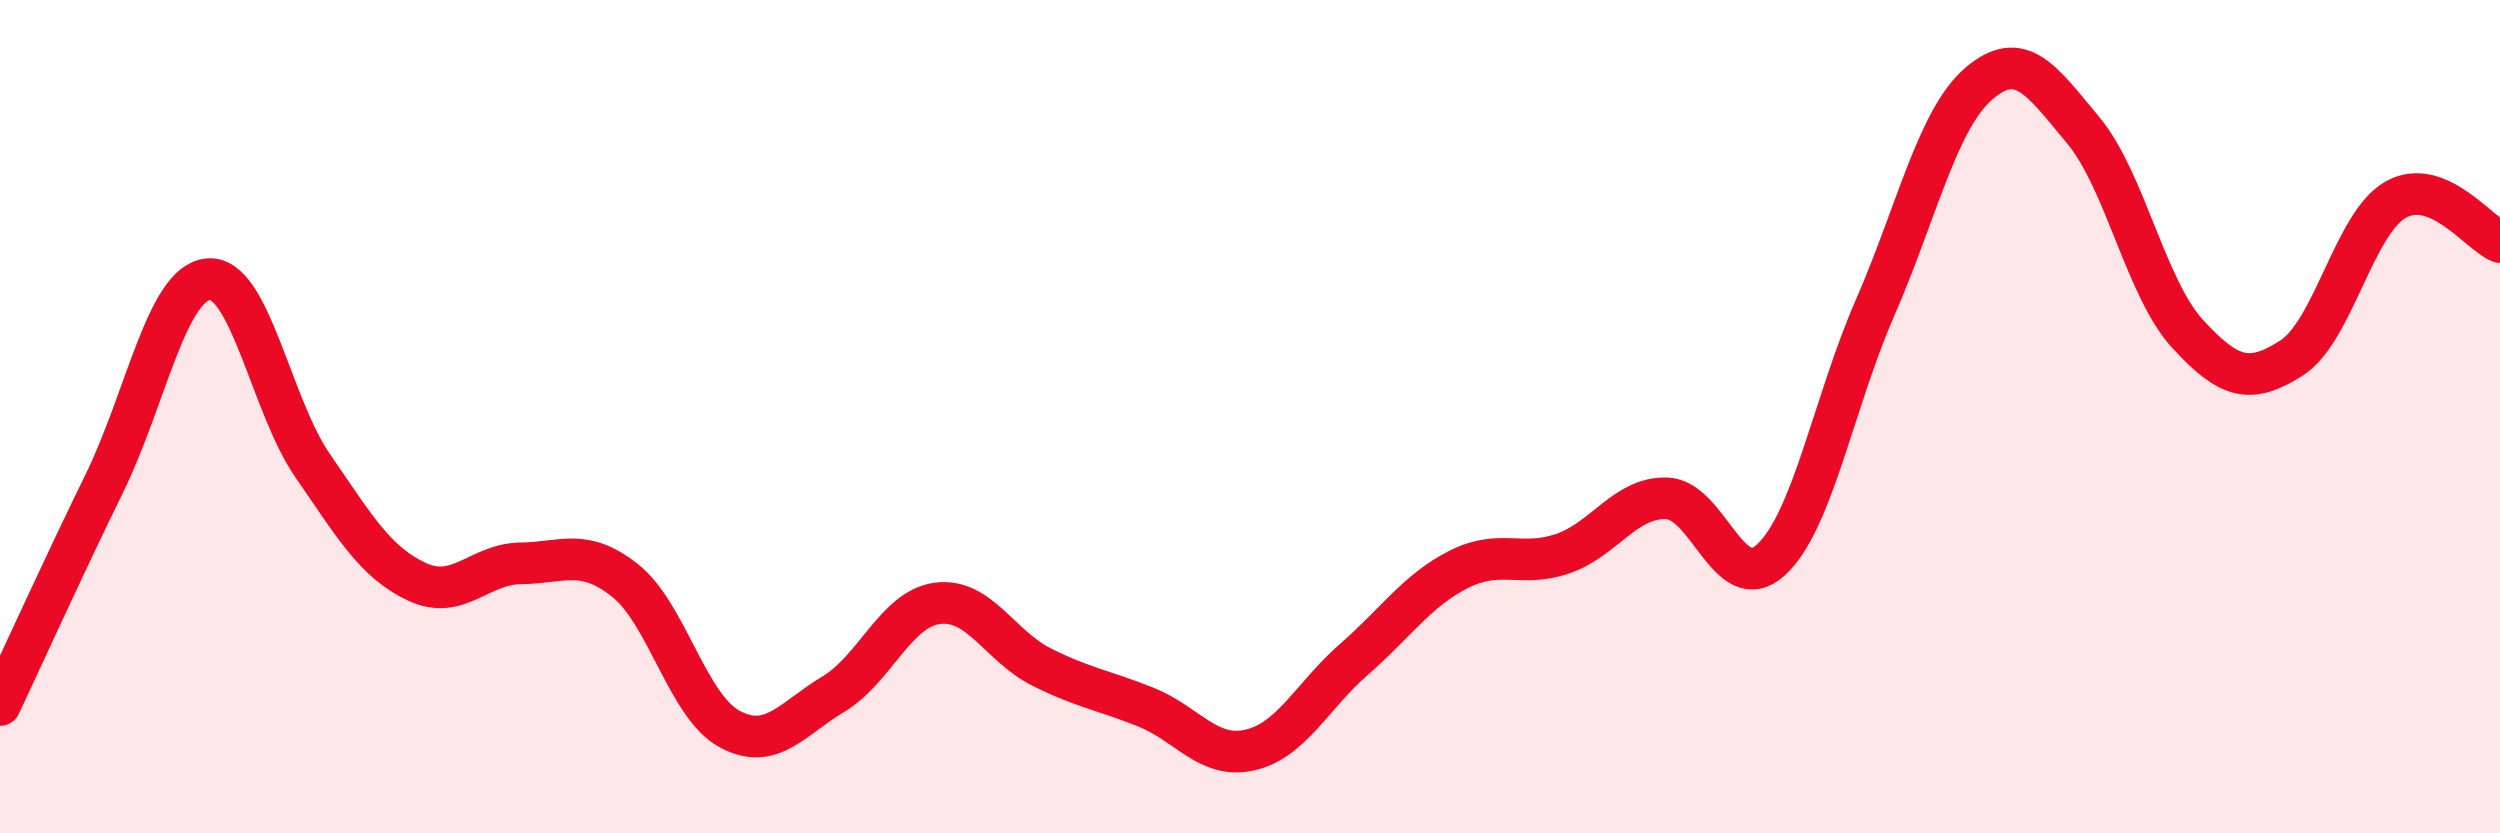
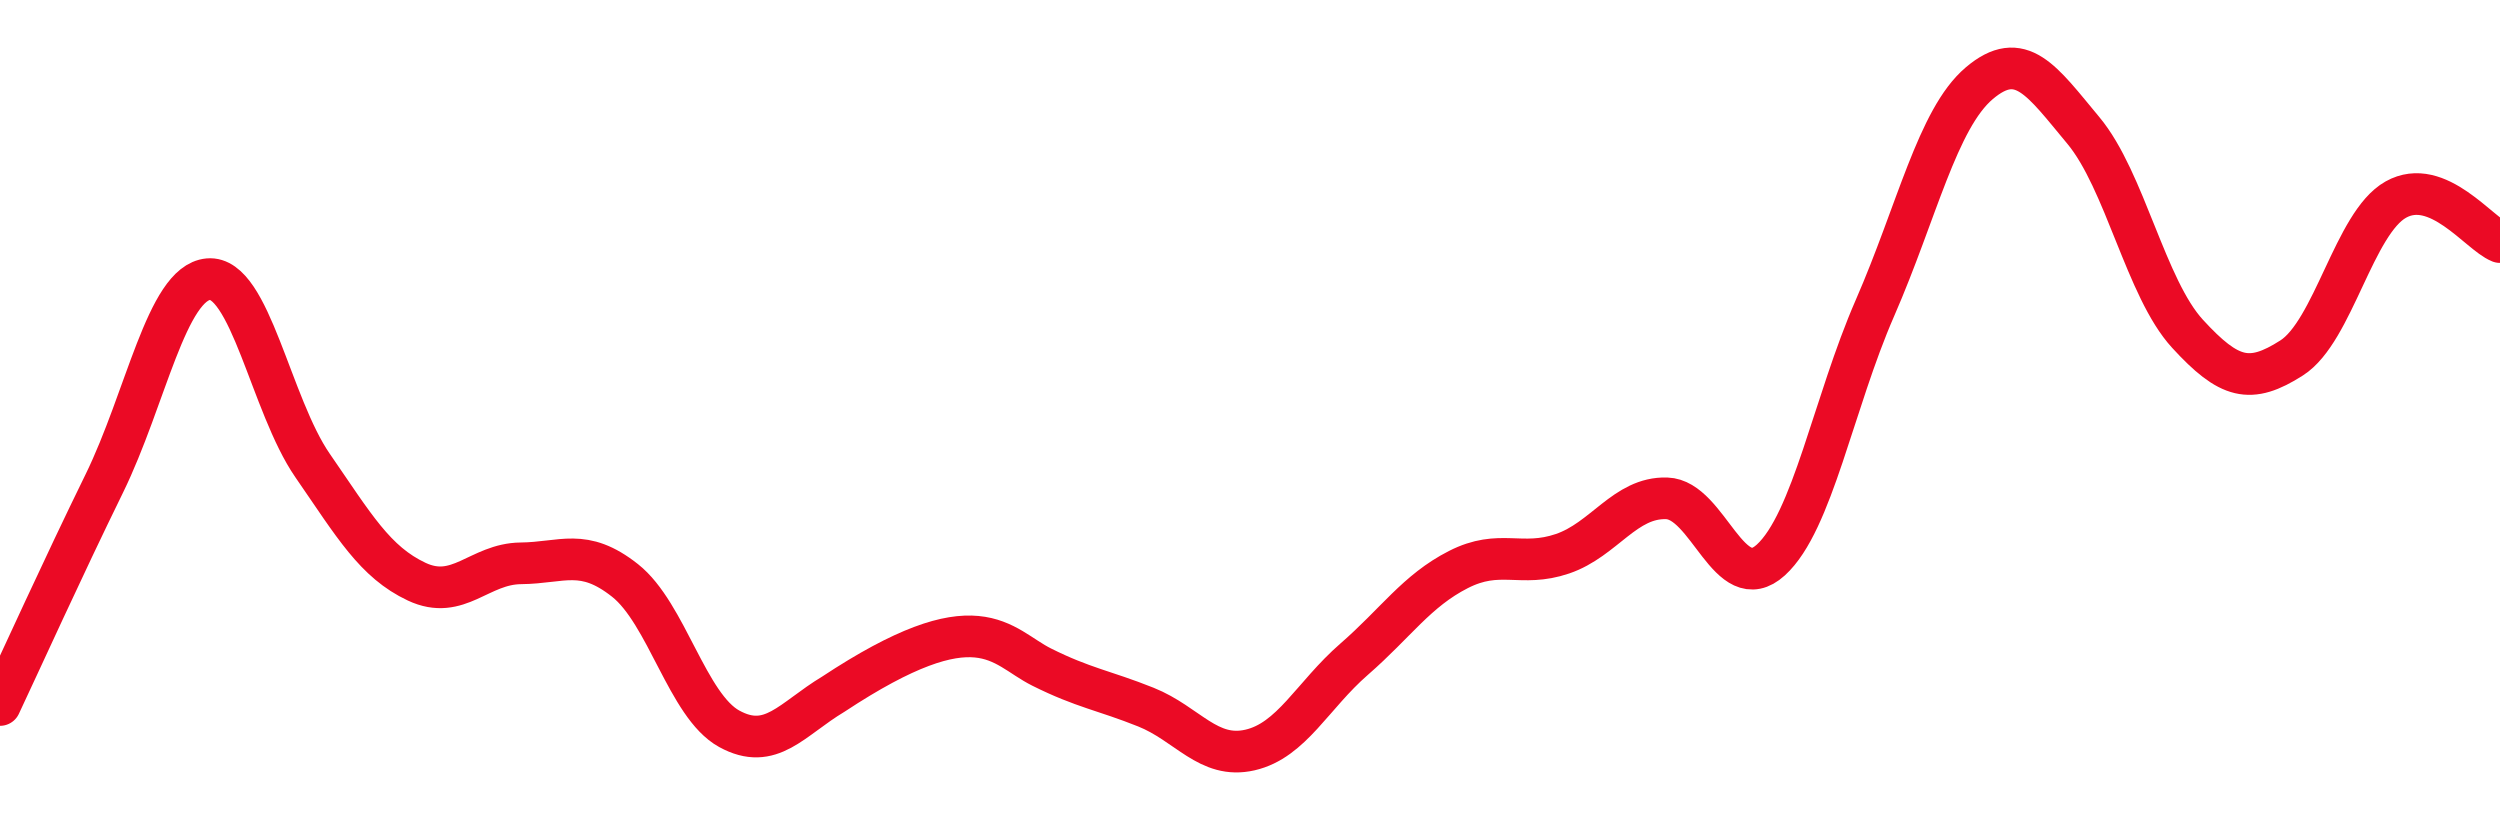
<svg xmlns="http://www.w3.org/2000/svg" width="60" height="20" viewBox="0 0 60 20">
-   <path d="M 0,16.92 C 0.5,15.86 1.5,13.65 2.5,11.61 C 3.5,9.57 4,6.79 5,6.7 C 6,6.61 6.5,9.72 7.5,11.17 C 8.5,12.62 9,13.49 10,13.96 C 11,14.43 11.5,13.53 12.5,13.52 C 13.5,13.51 14,13.14 15,13.93 C 16,14.72 16.5,16.94 17.5,17.49 C 18.5,18.04 19,17.26 20,16.66 C 21,16.06 21.5,14.61 22.5,14.48 C 23.5,14.35 24,15.51 25,16.01 C 26,16.51 26.5,16.57 27.5,16.97 C 28.5,17.37 29,18.23 30,18 C 31,17.77 31.5,16.69 32.5,15.82 C 33.5,14.95 34,14.18 35,13.67 C 36,13.16 36.5,13.63 37.5,13.29 C 38.5,12.95 39,11.93 40,11.96 C 41,11.99 41.5,14.35 42.5,13.44 C 43.5,12.53 44,9.68 45,7.39 C 46,5.1 46.5,2.85 47.5,2 C 48.5,1.15 49,1.93 50,3.13 C 51,4.33 51.5,6.92 52.5,8.01 C 53.5,9.1 54,9.23 55,8.59 C 56,7.95 56.5,5.35 57.5,4.79 C 58.5,4.23 59.5,5.61 60,5.81L60 20L0 20Z" fill="#EB0A25" opacity="0.1" stroke-linecap="round" stroke-linejoin="round" />
-   <path d="M 0,16.92 C 0.5,15.86 1.5,13.65 2.5,11.61 C 3.5,9.57 4,6.79 5,6.7 C 6,6.61 6.5,9.72 7.5,11.17 C 8.5,12.62 9,13.49 10,13.96 C 11,14.43 11.5,13.53 12.5,13.52 C 13.5,13.51 14,13.14 15,13.93 C 16,14.72 16.5,16.94 17.5,17.49 C 18.5,18.04 19,17.26 20,16.66 C 21,16.06 21.5,14.61 22.5,14.48 C 23.5,14.35 24,15.51 25,16.01 C 26,16.51 26.5,16.57 27.5,16.97 C 28.5,17.37 29,18.23 30,18 C 31,17.77 31.5,16.69 32.5,15.82 C 33.5,14.95 34,14.18 35,13.67 C 36,13.16 36.5,13.63 37.5,13.29 C 38.5,12.95 39,11.93 40,11.96 C 41,11.99 41.5,14.35 42.5,13.44 C 43.5,12.53 44,9.68 45,7.39 C 46,5.1 46.5,2.85 47.5,2 C 48.5,1.15 49,1.93 50,3.13 C 51,4.33 51.5,6.92 52.5,8.01 C 53.5,9.1 54,9.23 55,8.59 C 56,7.95 56.5,5.35 57.5,4.79 C 58.5,4.23 59.5,5.61 60,5.81" stroke="#EB0A25" stroke-width="1" fill="none" stroke-linecap="round" stroke-linejoin="round" />
+   <path d="M 0,16.92 C 0.5,15.86 1.5,13.65 2.5,11.61 C 3.5,9.57 4,6.79 5,6.7 C 6,6.61 6.5,9.72 7.5,11.17 C 8.5,12.62 9,13.49 10,13.96 C 11,14.43 11.5,13.53 12.5,13.52 C 13.5,13.51 14,13.14 15,13.93 C 16,14.72 16.5,16.94 17.5,17.49 C 18.5,18.04 19,17.26 20,16.66 C 23.5,14.35 24,15.51 25,16.01 C 26,16.51 26.5,16.57 27.5,16.97 C 28.5,17.37 29,18.23 30,18 C 31,17.77 31.5,16.69 32.5,15.82 C 33.5,14.95 34,14.18 35,13.67 C 36,13.16 36.5,13.63 37.5,13.29 C 38.5,12.95 39,11.93 40,11.96 C 41,11.99 41.5,14.35 42.5,13.44 C 43.5,12.53 44,9.68 45,7.39 C 46,5.1 46.5,2.85 47.5,2 C 48.5,1.15 49,1.93 50,3.13 C 51,4.33 51.5,6.92 52.5,8.01 C 53.5,9.1 54,9.23 55,8.59 C 56,7.95 56.5,5.35 57.5,4.79 C 58.5,4.23 59.5,5.61 60,5.81" stroke="#EB0A25" stroke-width="1" fill="none" stroke-linecap="round" stroke-linejoin="round" />
</svg>